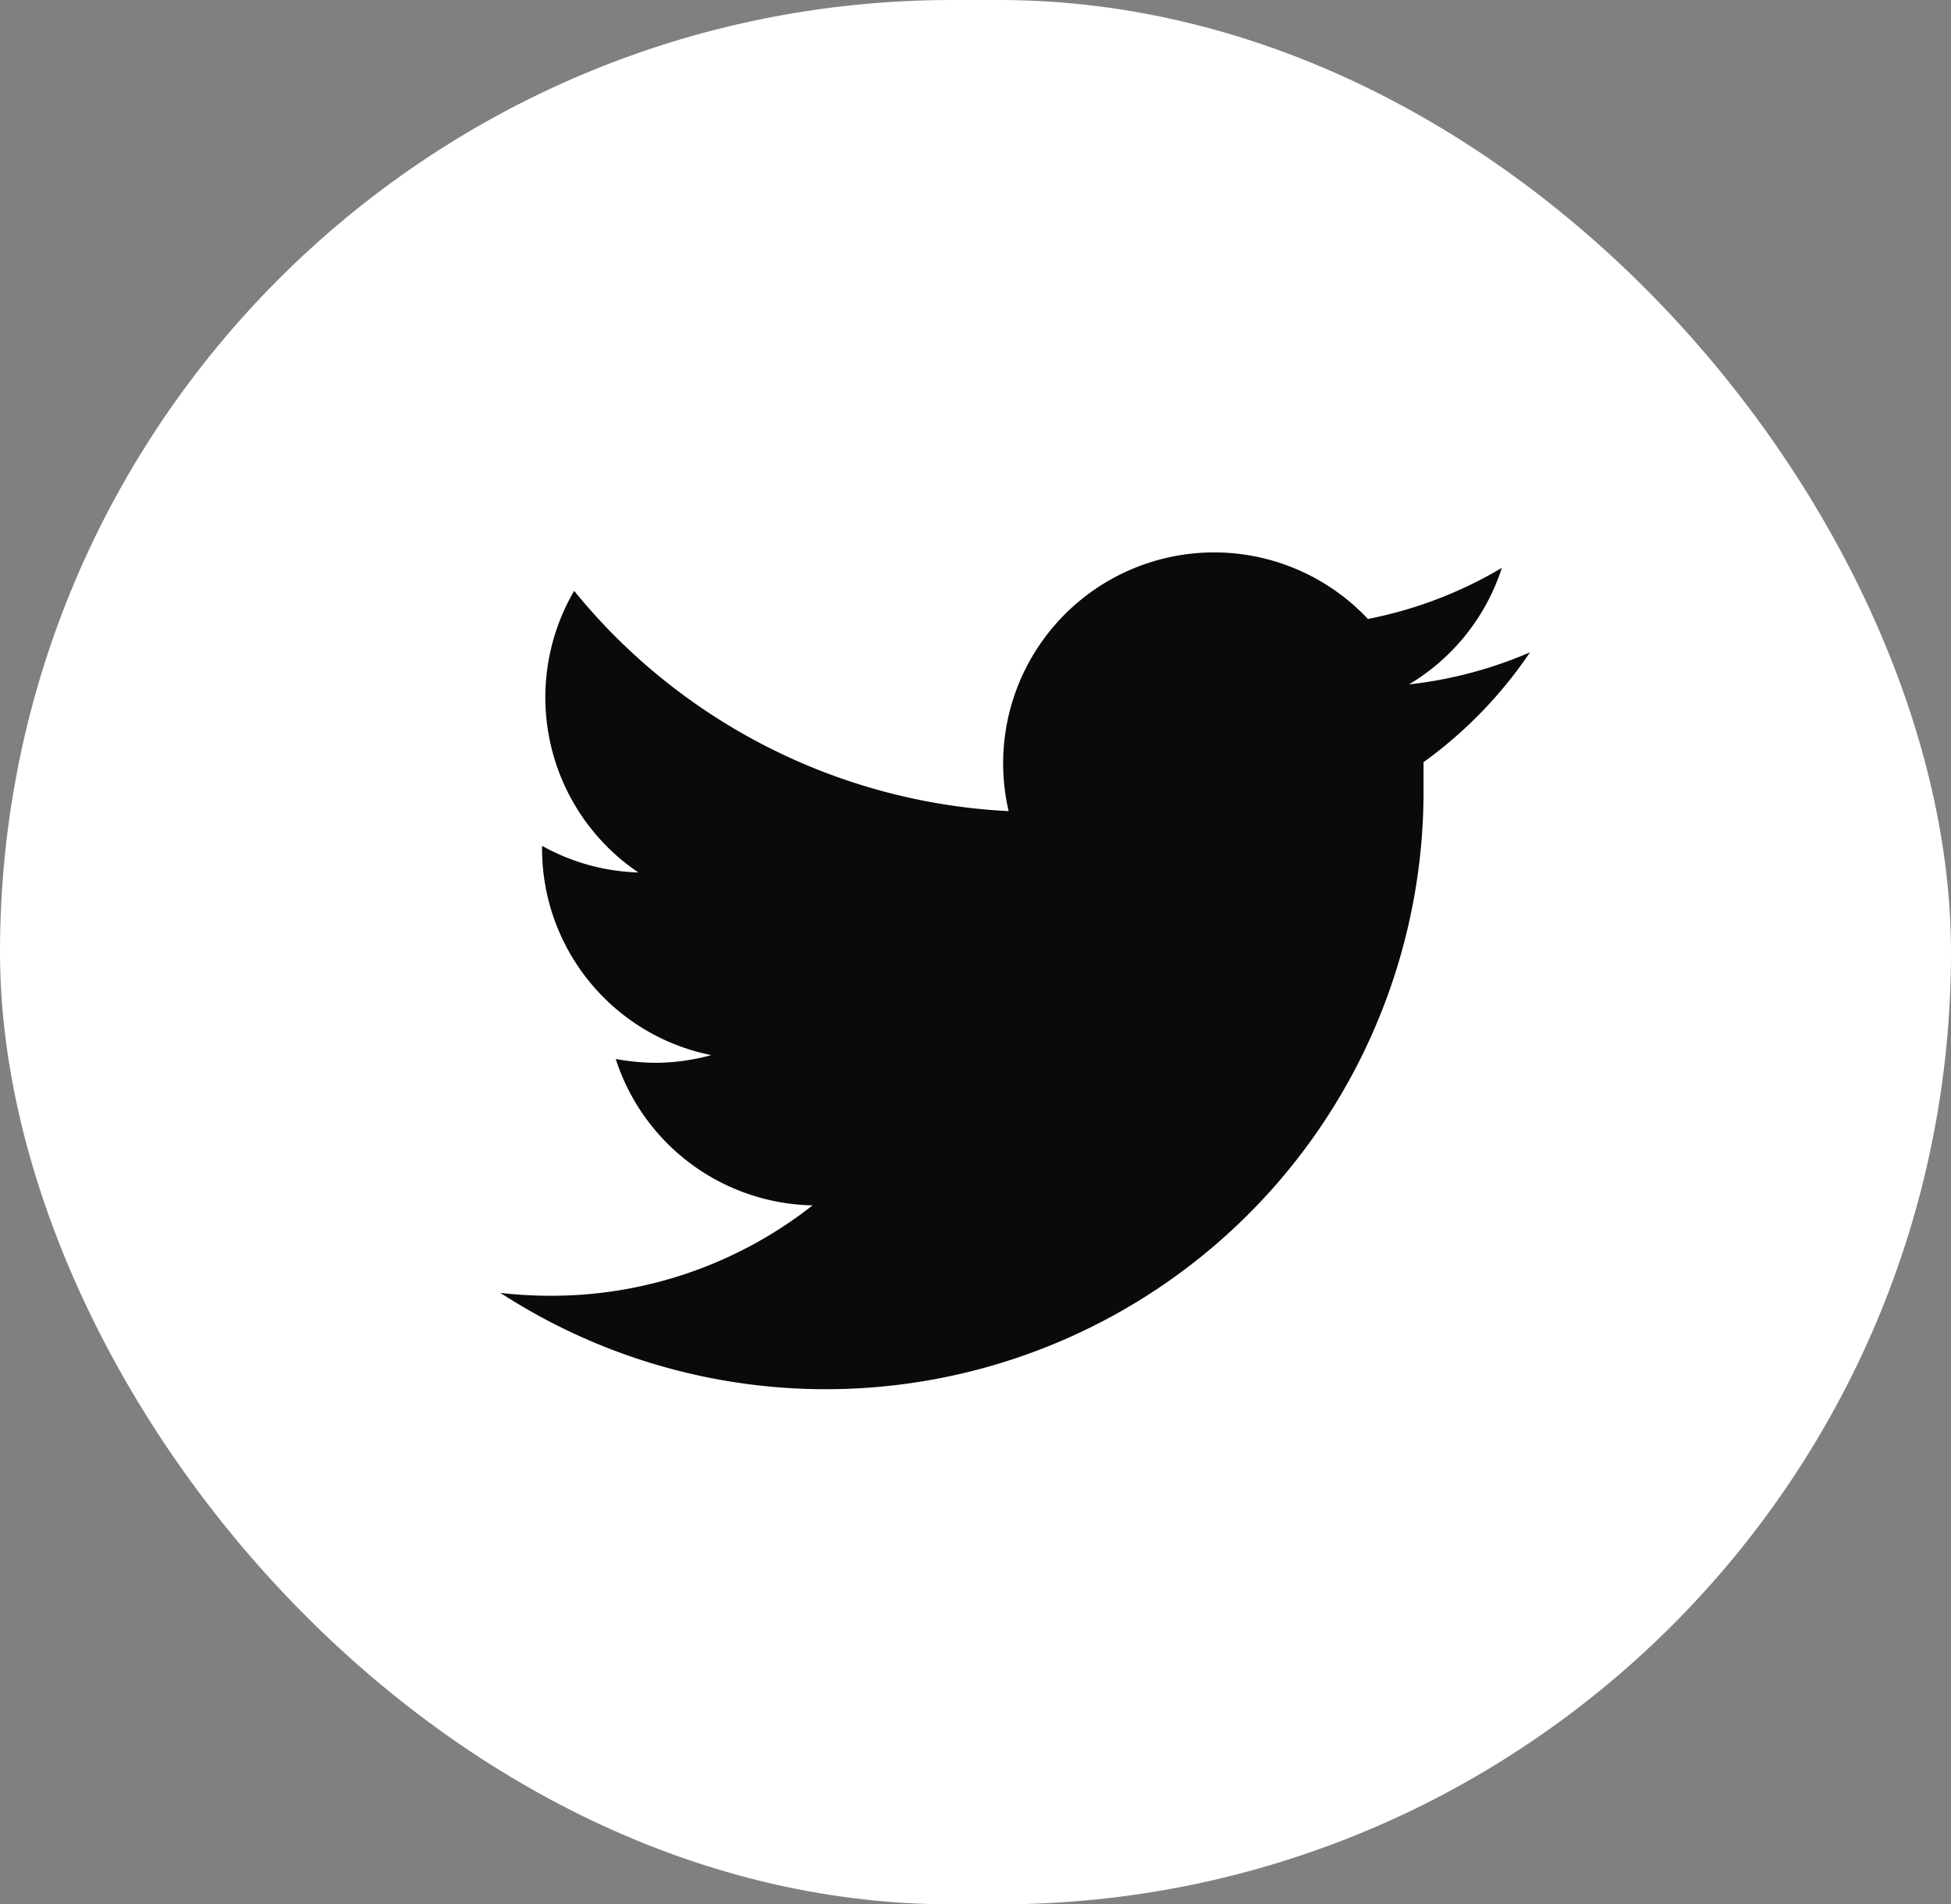
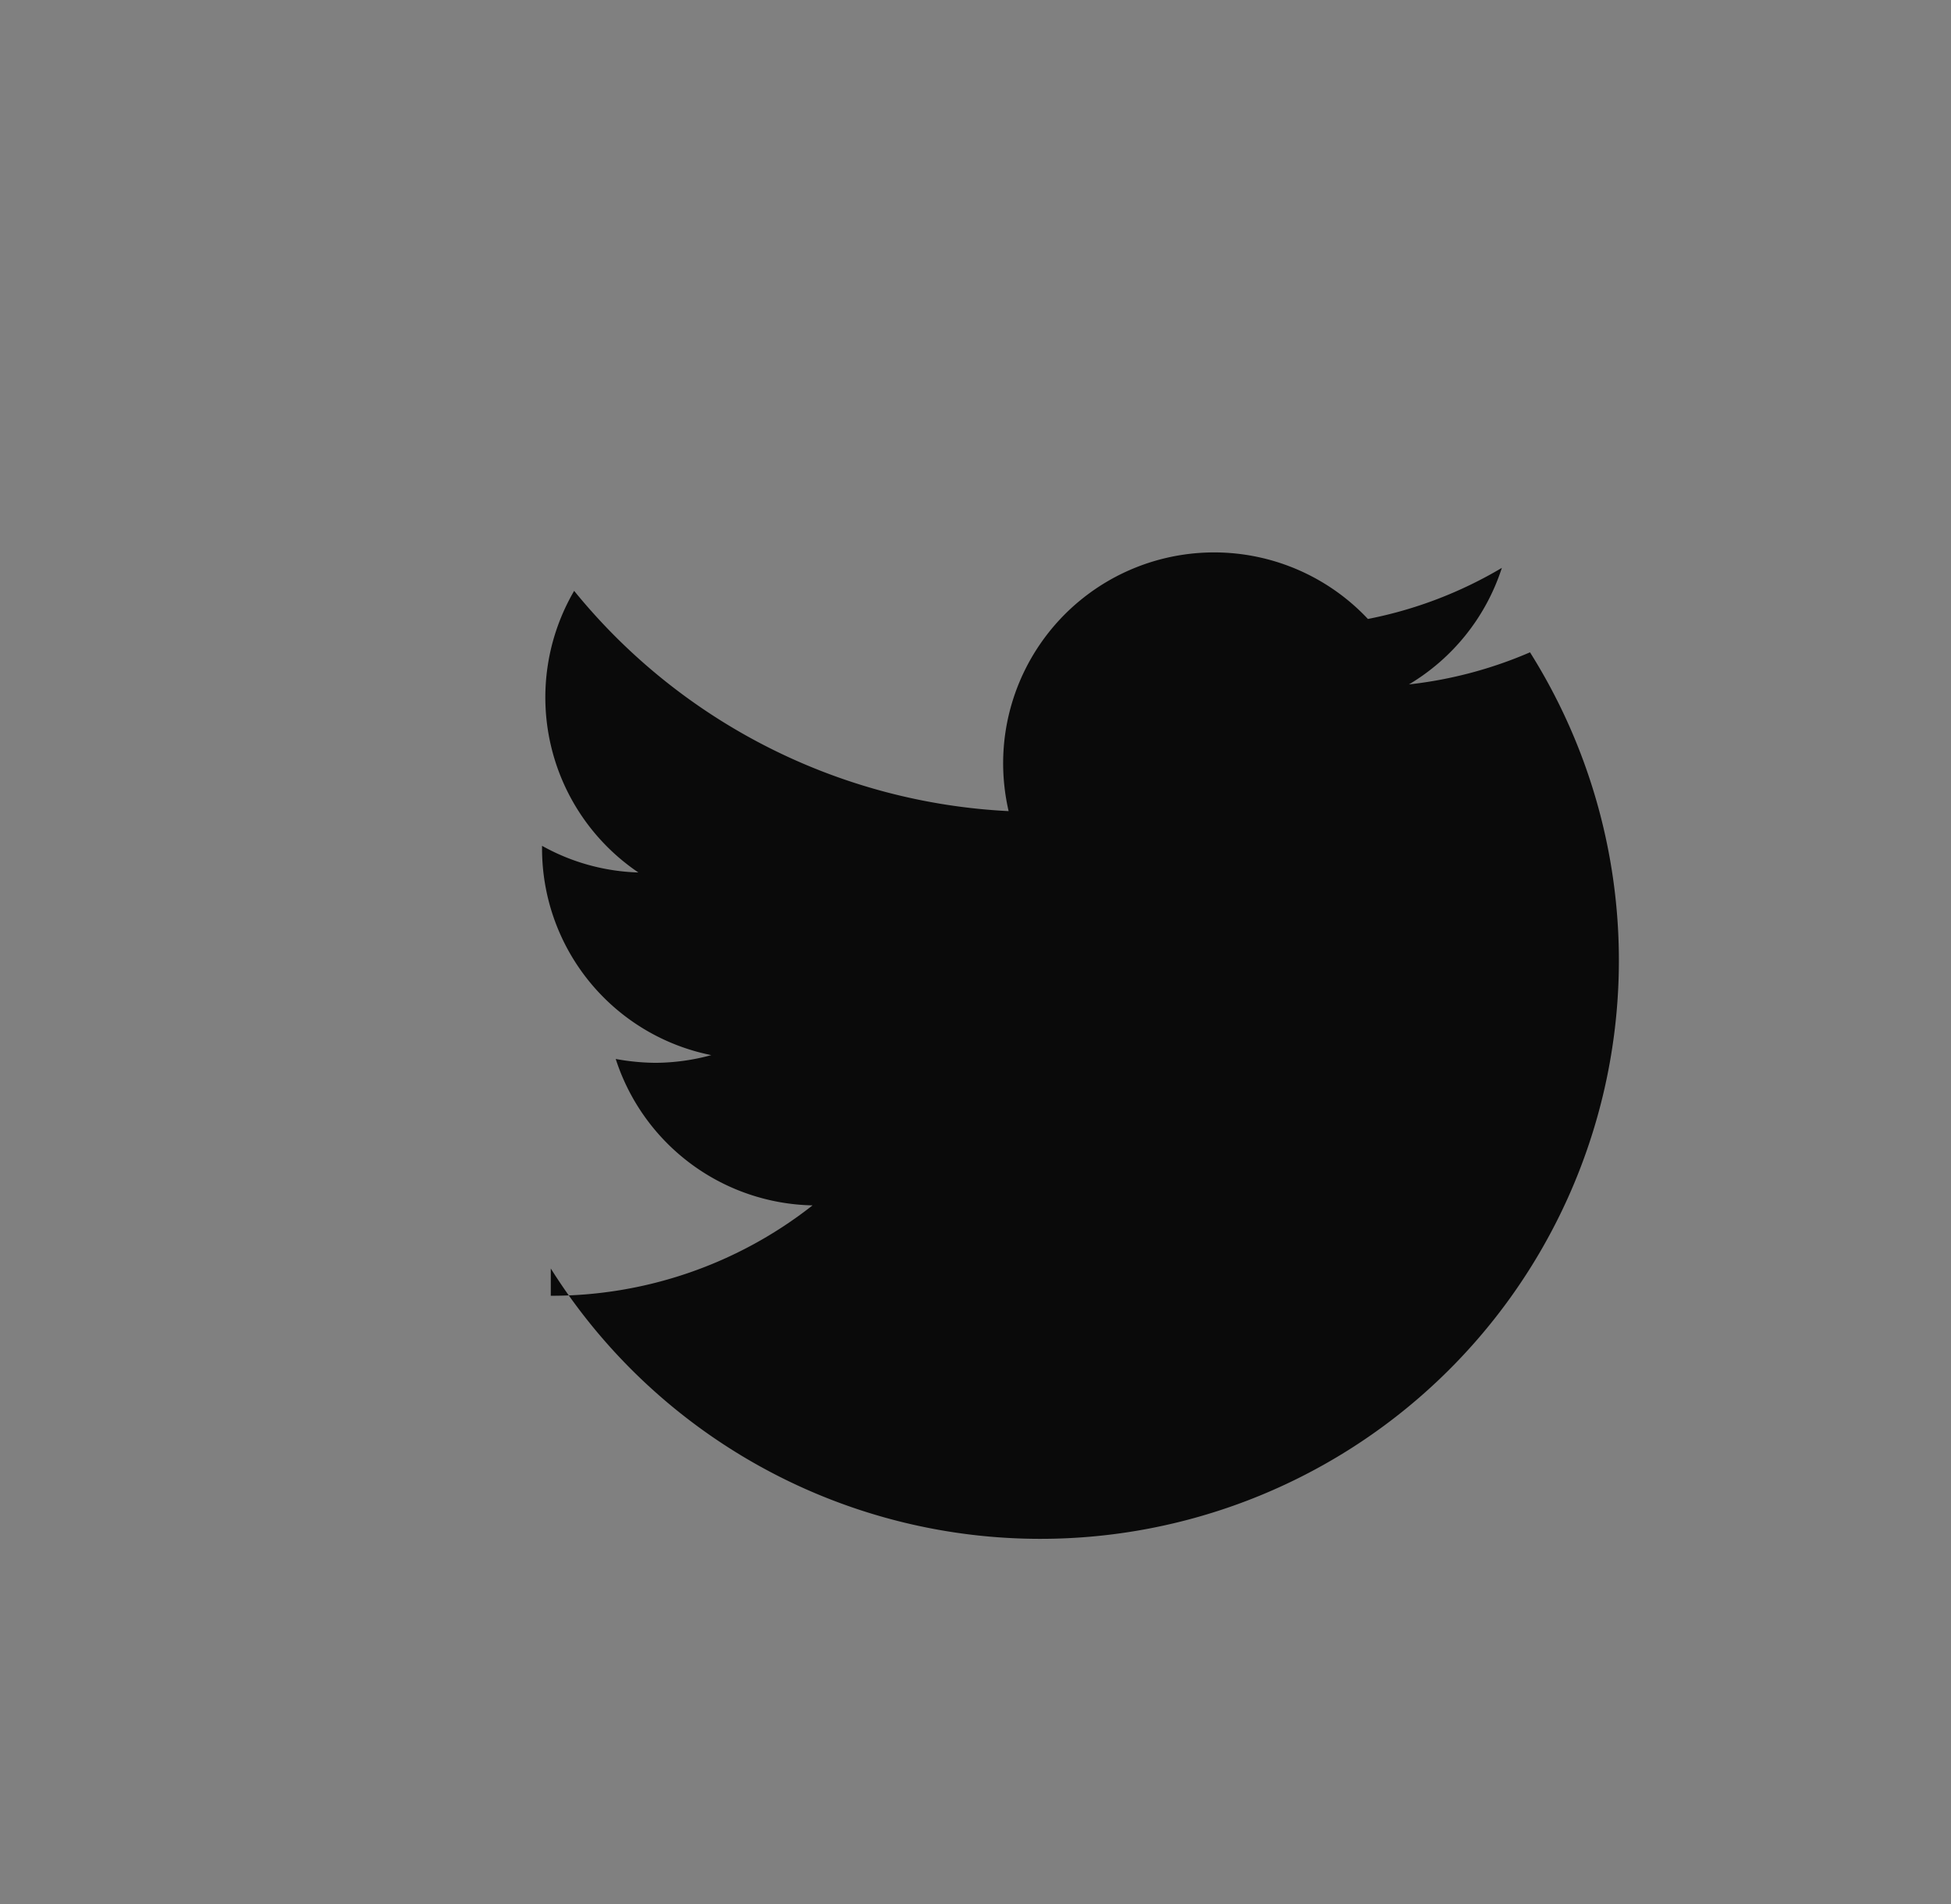
<svg xmlns="http://www.w3.org/2000/svg" width="42" height="41" viewBox="0 0 42 41">
  <rect x="0" y="0" width="42" height="41" fill="#808080" stroke="none" />
  <g id="Group_907" data-name="Group 907" transform="translate(0.342)">
-     <rect id="Rectangle_31" data-name="Rectangle 31" width="42" height="41" rx="20.5" transform="translate(-0.342)" fill="#fff" />
-     <path id="Path_669" data-name="Path 669" d="M232.78,82.687a9.086,9.086,0,0,1-2.606.691,4.545,4.545,0,0,0,2-2.509,9.049,9.049,0,0,1-2.883,1.1,4.542,4.542,0,0,0-7.853,3.1,4.6,4.6,0,0,0,.118,1.037,12.882,12.882,0,0,1-9.353-4.742,4.549,4.549,0,0,0,1.383,6.063,4.524,4.524,0,0,1-2.074-.574v.062a4.535,4.535,0,0,0,3.643,4.444,4.634,4.634,0,0,1-1.2.166,4.918,4.918,0,0,1-.857-.083,4.548,4.548,0,0,0,4.237,3.152A9.087,9.087,0,0,1,211.7,96.54a9.514,9.514,0,0,1-1.085-.062,12.868,12.868,0,0,0,19.873-10.839v-.587A9.381,9.381,0,0,0,232.78,82.687Z" transform="translate(-200.185 -68.643)" fill="#0a0a0a" />
+     <path id="Path_669" data-name="Path 669" d="M232.78,82.687a9.086,9.086,0,0,1-2.606.691,4.545,4.545,0,0,0,2-2.509,9.049,9.049,0,0,1-2.883,1.1,4.542,4.542,0,0,0-7.853,3.1,4.6,4.6,0,0,0,.118,1.037,12.882,12.882,0,0,1-9.353-4.742,4.549,4.549,0,0,0,1.383,6.063,4.524,4.524,0,0,1-2.074-.574v.062a4.535,4.535,0,0,0,3.643,4.444,4.634,4.634,0,0,1-1.2.166,4.918,4.918,0,0,1-.857-.083,4.548,4.548,0,0,0,4.237,3.152A9.087,9.087,0,0,1,211.7,96.54v-.587A9.381,9.381,0,0,0,232.78,82.687Z" transform="translate(-200.185 -68.643)" fill="#0a0a0a" />
  </g>
</svg>